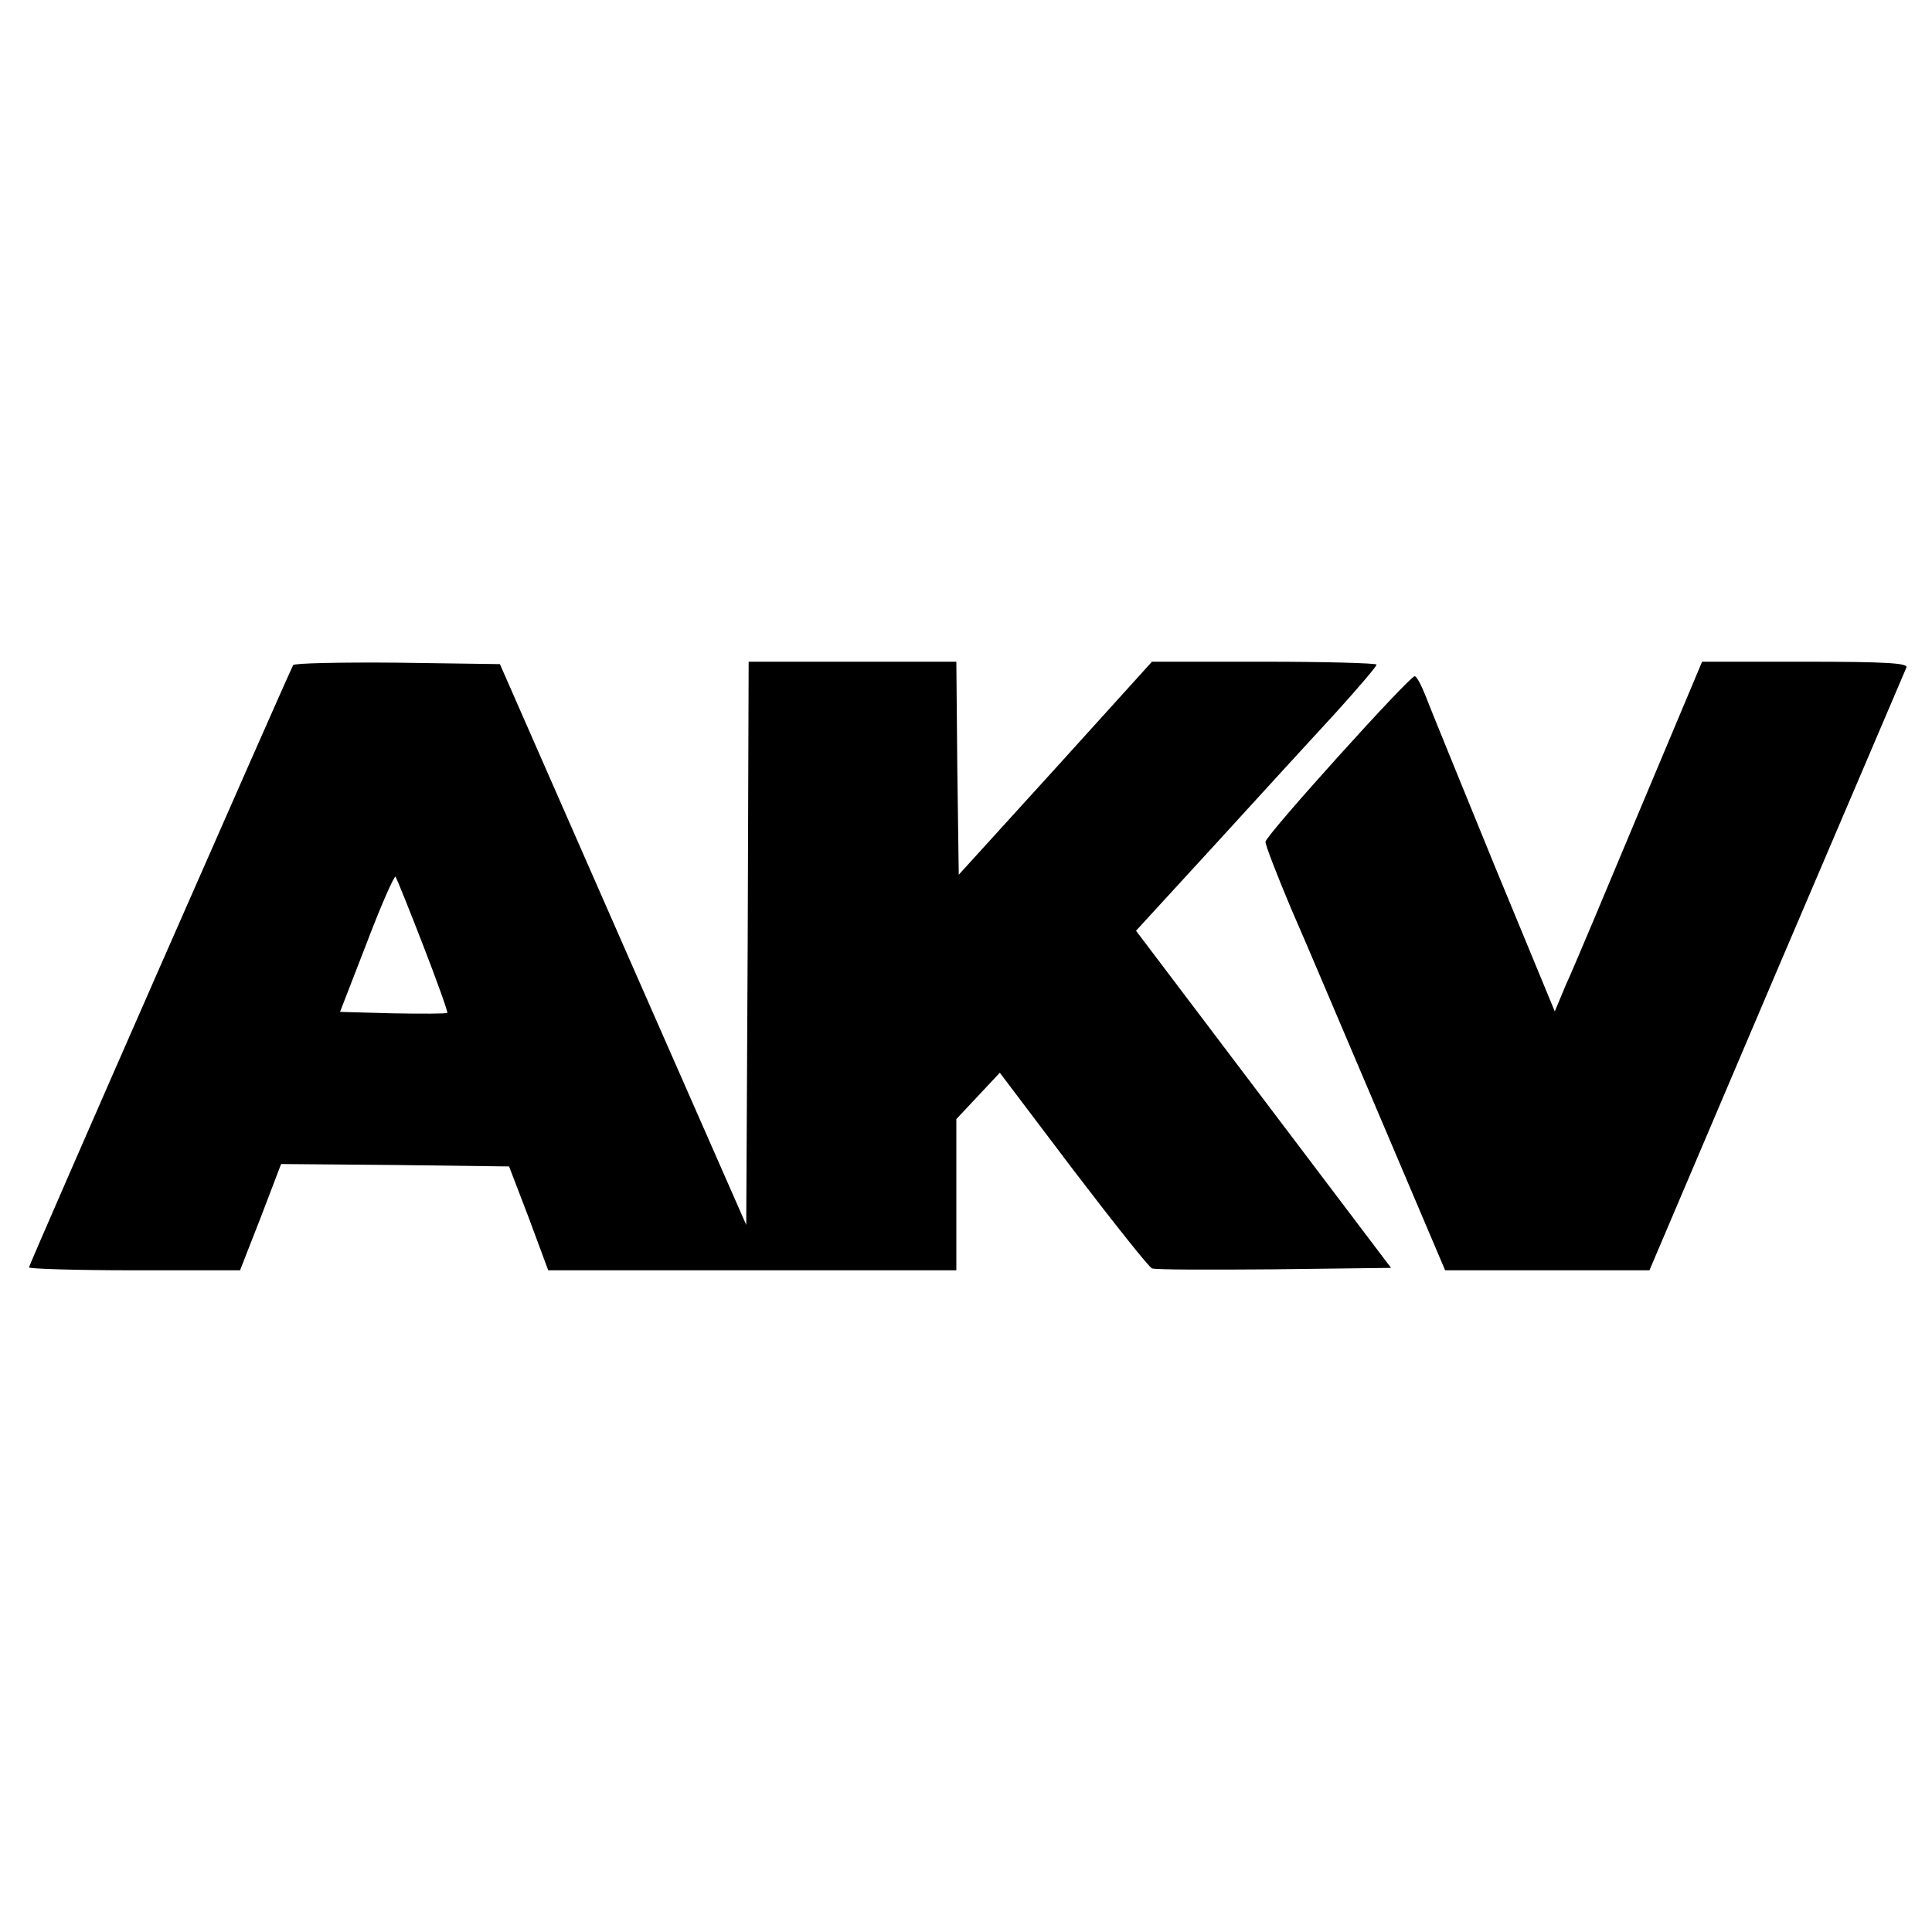
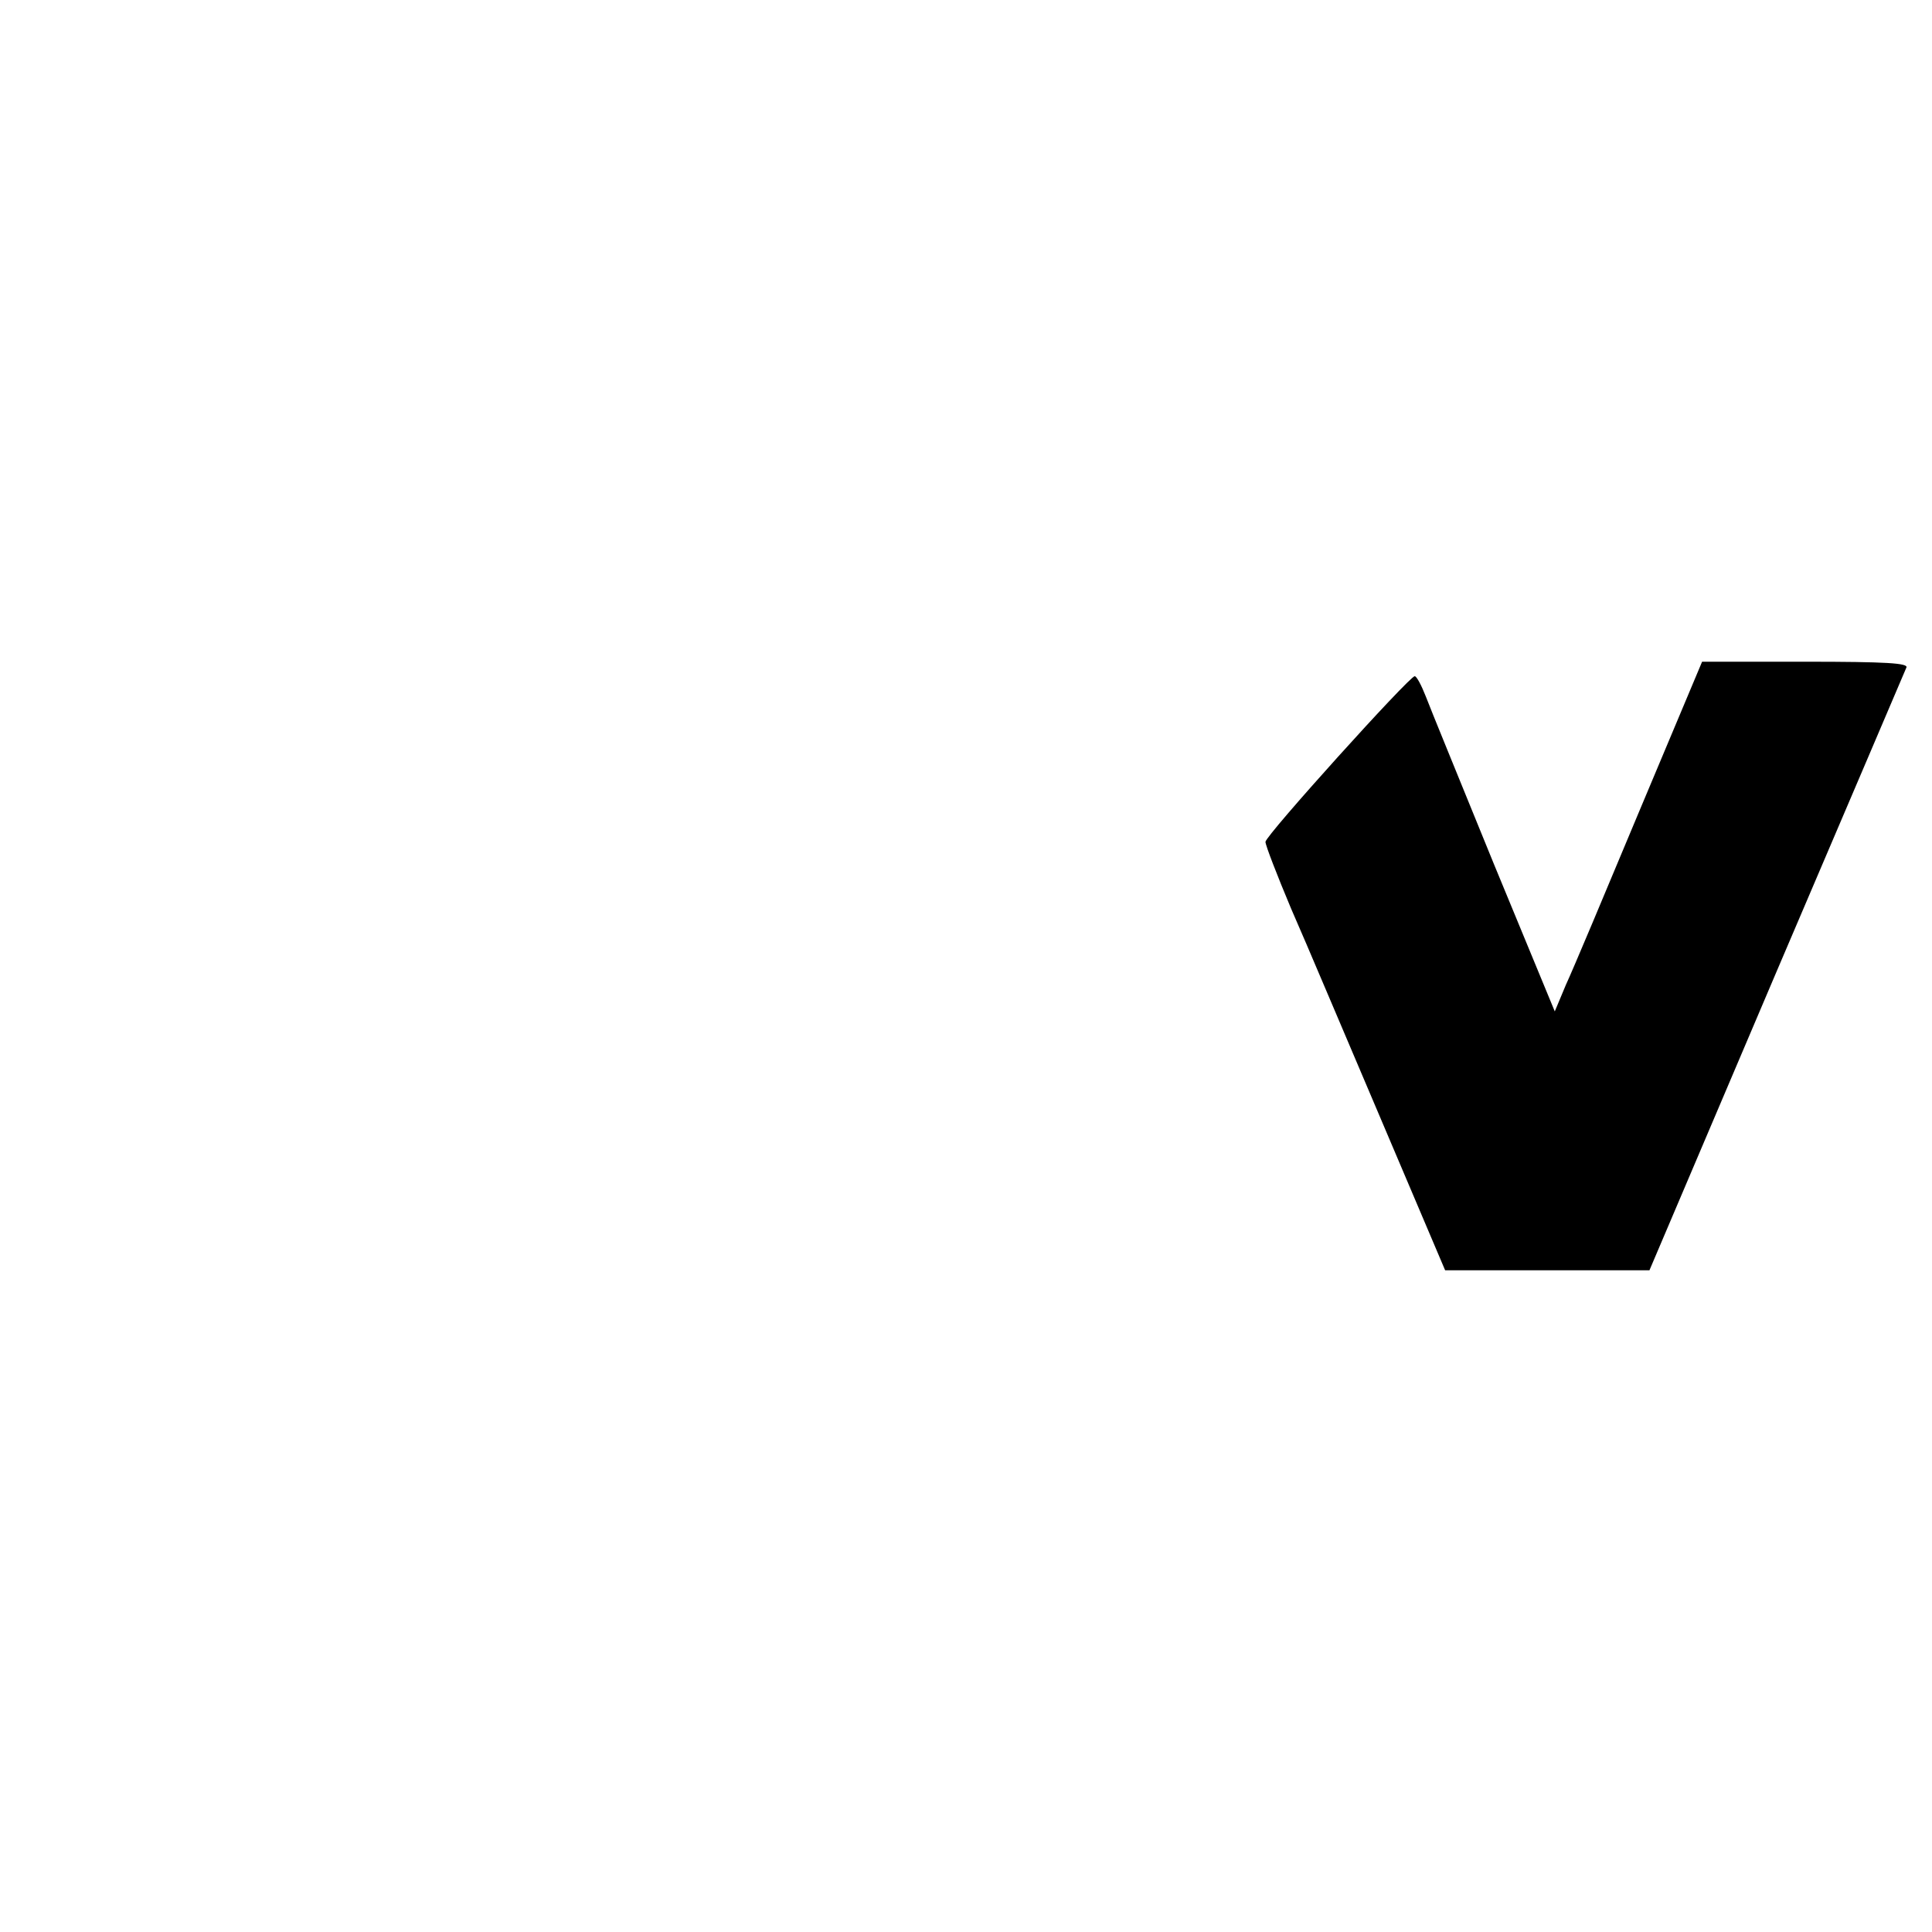
<svg xmlns="http://www.w3.org/2000/svg" version="1.0" width="400pt" height="400pt" viewBox="0 0 400 400" preserveAspectRatio="xMidYMid meet">
  <g transform="translate(0,400) scale(0.1,-0.1)" fill="#000000" stroke="none">
-     <path d="M607 2623 c-10 -18 -547 -1241 -547 -1247 0 -3 98 -6 219 -6 l218 0 43 110 42 110 236 -2 236 -3 41 -107 40 -108 423 0 422 0 0 156 0 157 45 48 45 48 152 -201 c84 -110 157 -202 163 -204 6 -3 119 -3 252 -2 l243 3 -264 349 -264 349 166 181 c91 100 203 222 249 272 45 50 83 94 83 98 0 3 -105 6 -233 6 l-232 0 -200 -221 -200 -220 -3 220 -2 221 -215 0 -215 0 -2 -583 -3 -583 -255 580 -255 581 -212 3 c-116 1 -214 -1 -216 -5z m269 -580 c29 -75 52 -139 50 -140 -2 -2 -53 -2 -113 -1 l-109 3 55 142 c30 79 57 140 60 138 2 -3 28 -67 57 -142z" />
    <path d="M3395 2323 c-71 -170 -139 -332 -153 -362 l-23 -55 -126 305 c-68 167 -132 323 -141 347 -9 23 -19 42 -23 42 -11 0 -309 -330 -309 -343 0 -7 24 -69 53 -138 30 -68 113 -265 186 -436 l133 -313 212 0 211 0 263 618 c145 339 266 623 269 630 4 9 -41 12 -209 12 l-214 0 -129 -307z" />
  </g>
</svg>